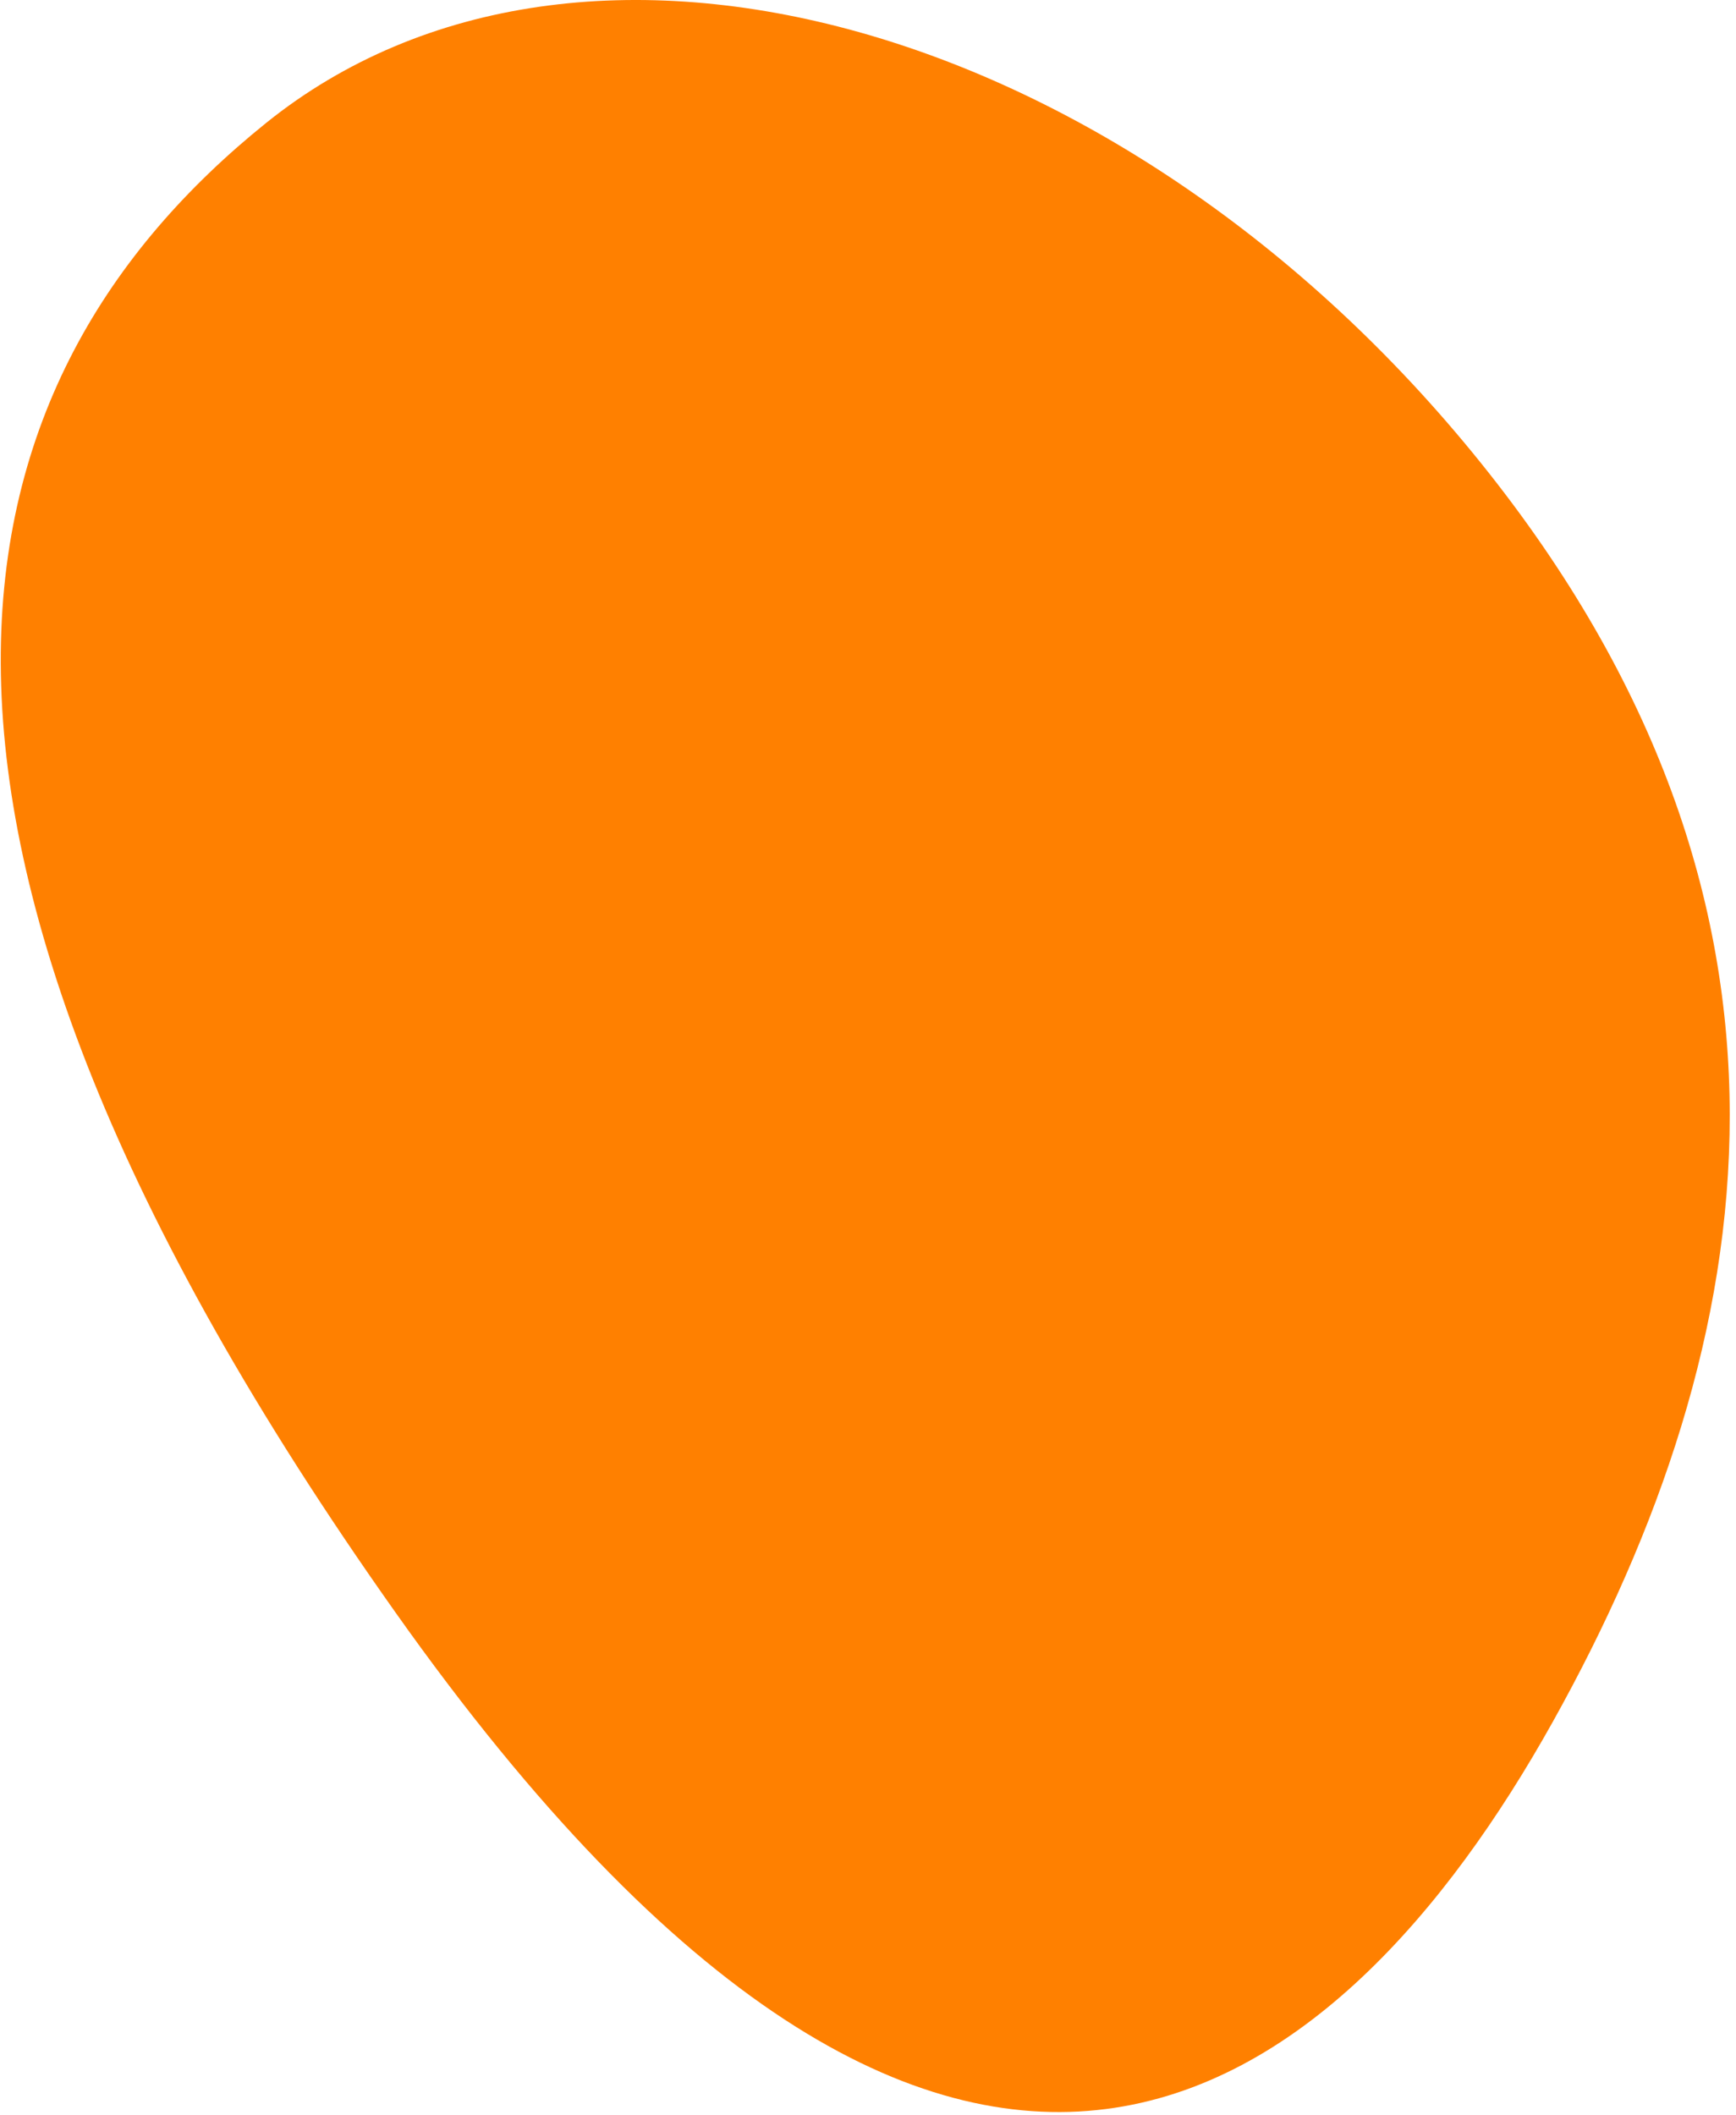
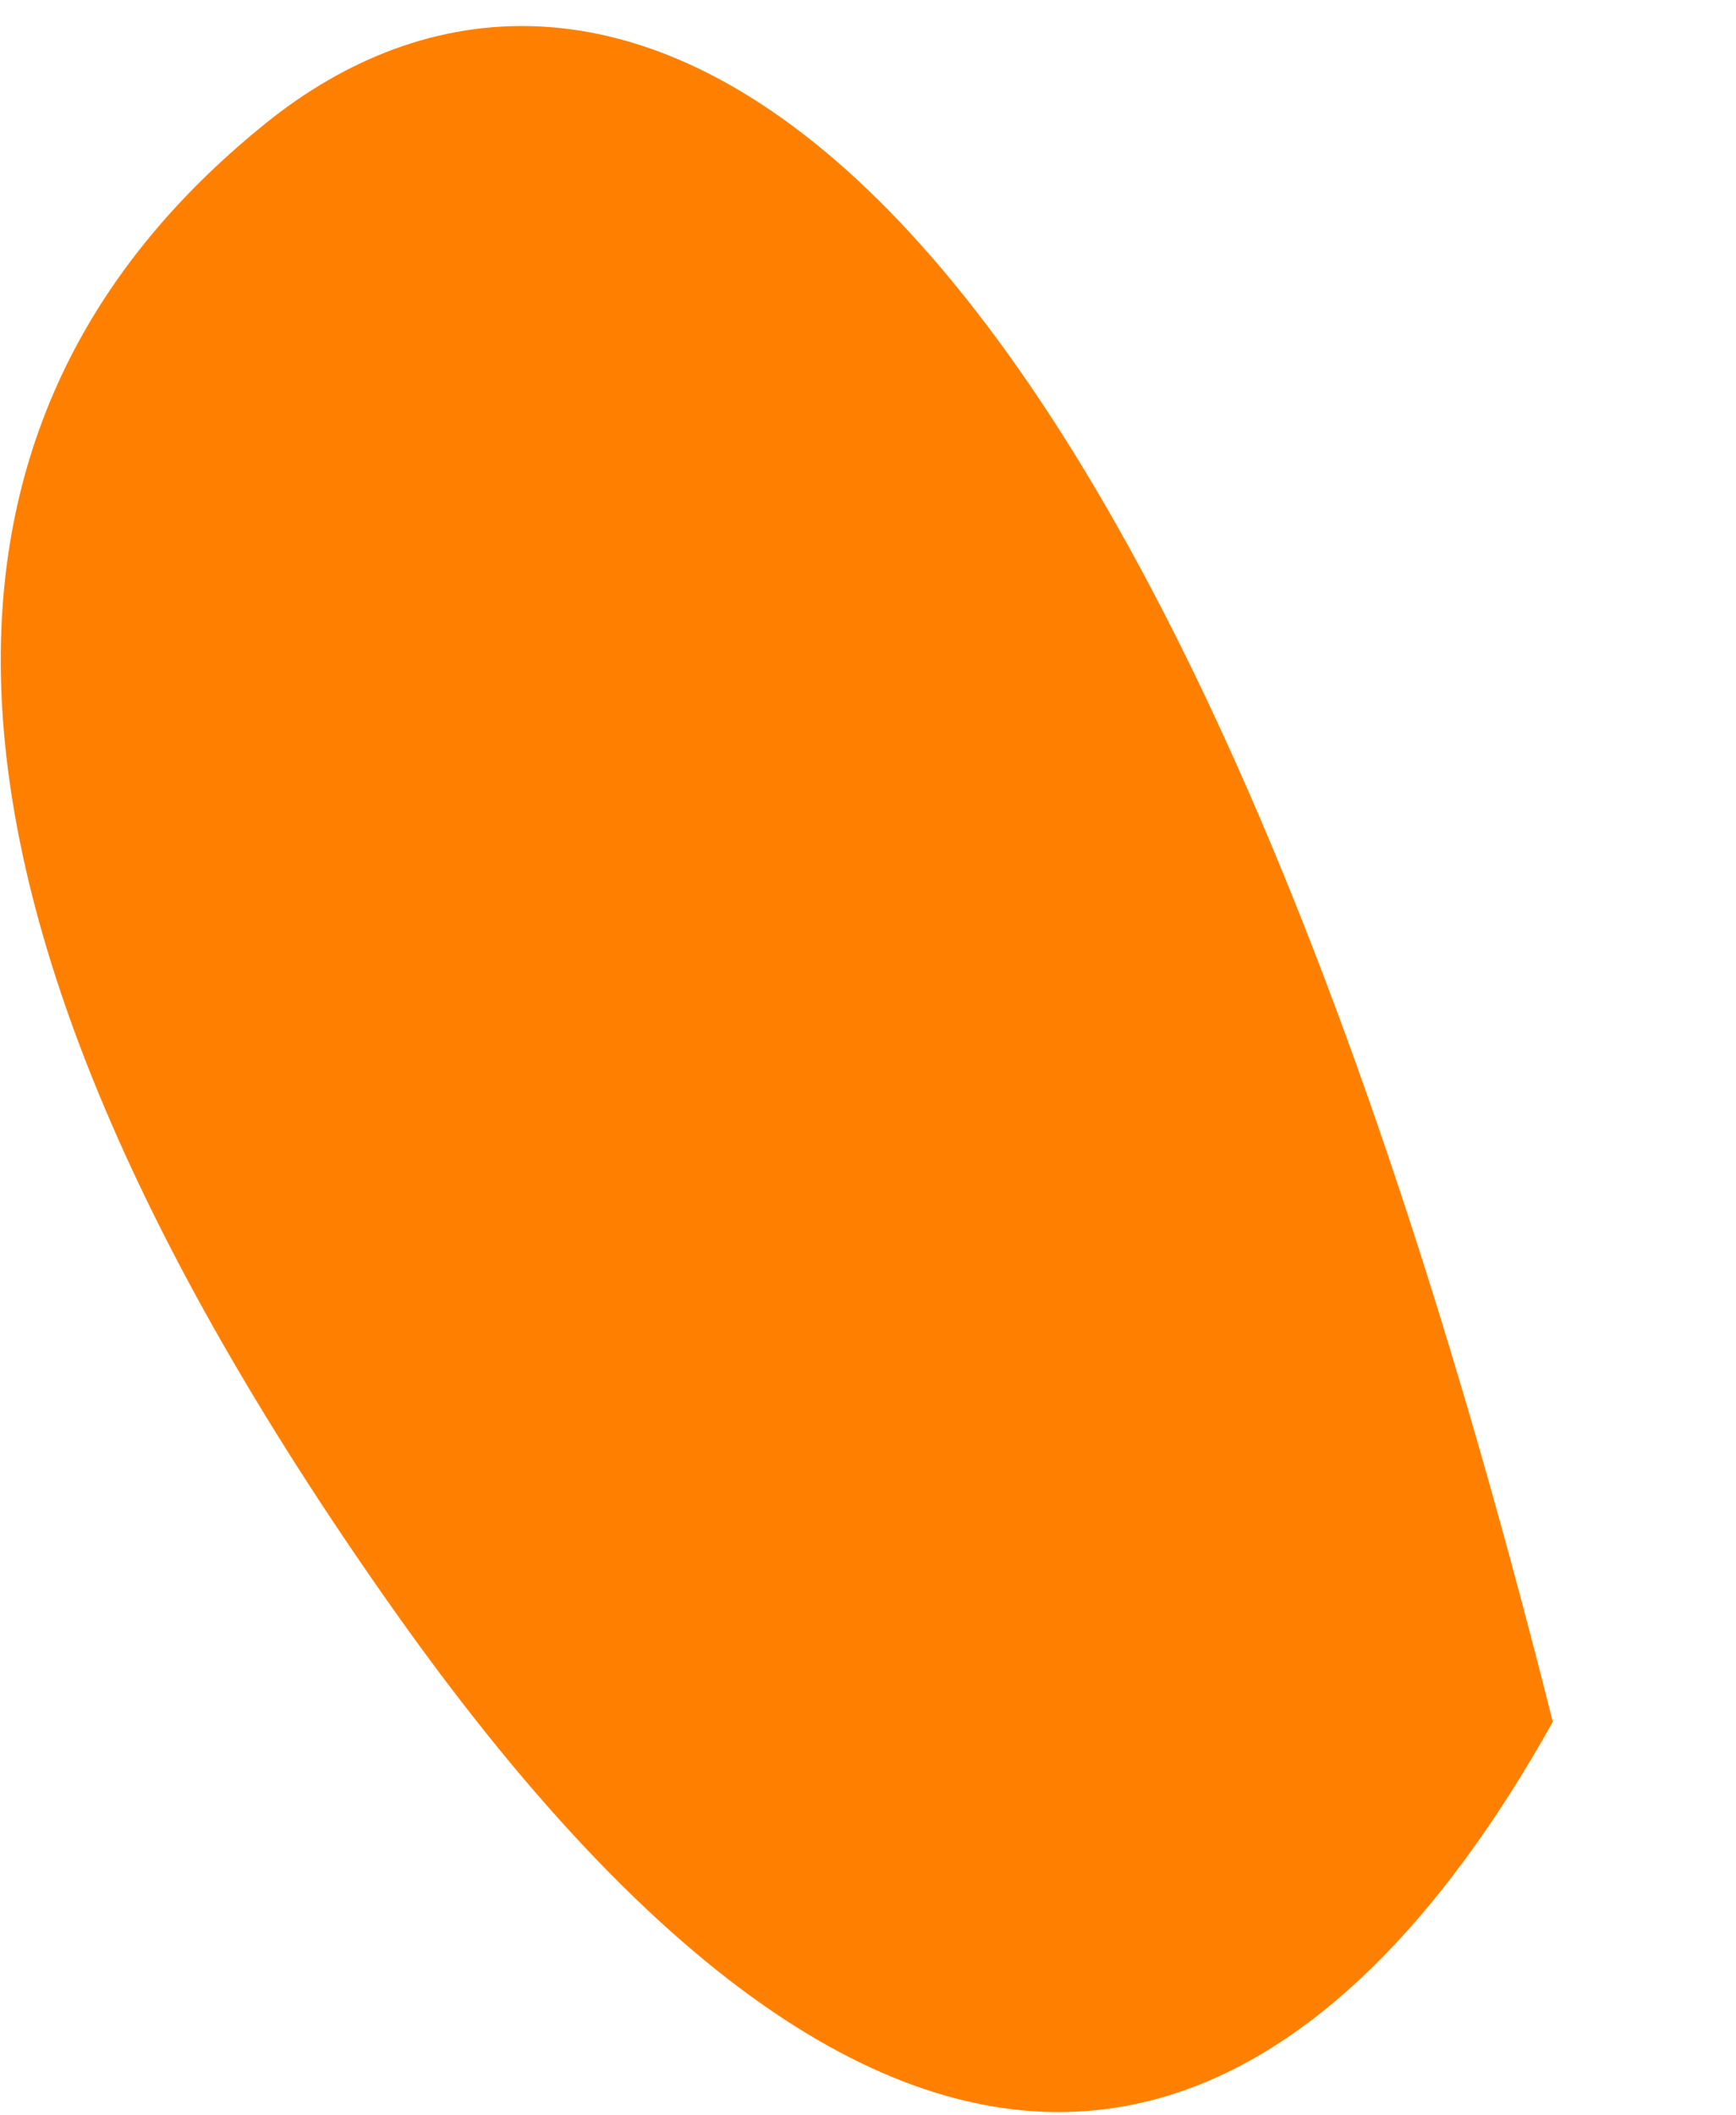
<svg xmlns="http://www.w3.org/2000/svg" width="211" height="257" viewBox="0 0 211 257" fill="none">
-   <path fill-rule="evenodd" clip-rule="evenodd" d="M32.339 14.944C-5.999 45.806 -20.548 99.001 48.042 195.894C116.632 292.787 162.861 255.573 188.731 209.224C214.602 162.875 223.139 109.854 179.952 56.205C136.766 2.556 70.677 -15.917 32.339 14.944Z" fill="#FF8000" />
+   <path fill-rule="evenodd" clip-rule="evenodd" d="M32.339 14.944C-5.999 45.806 -20.548 99.001 48.042 195.894C116.632 292.787 162.861 255.573 188.731 209.224C136.766 2.556 70.677 -15.917 32.339 14.944Z" fill="#FF8000" />
</svg>